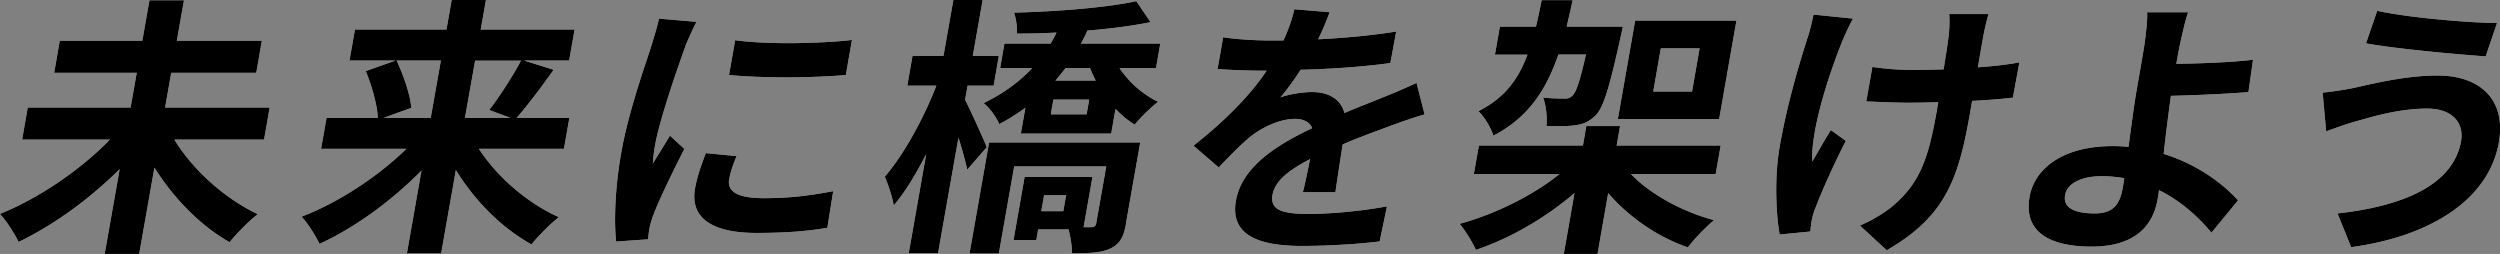
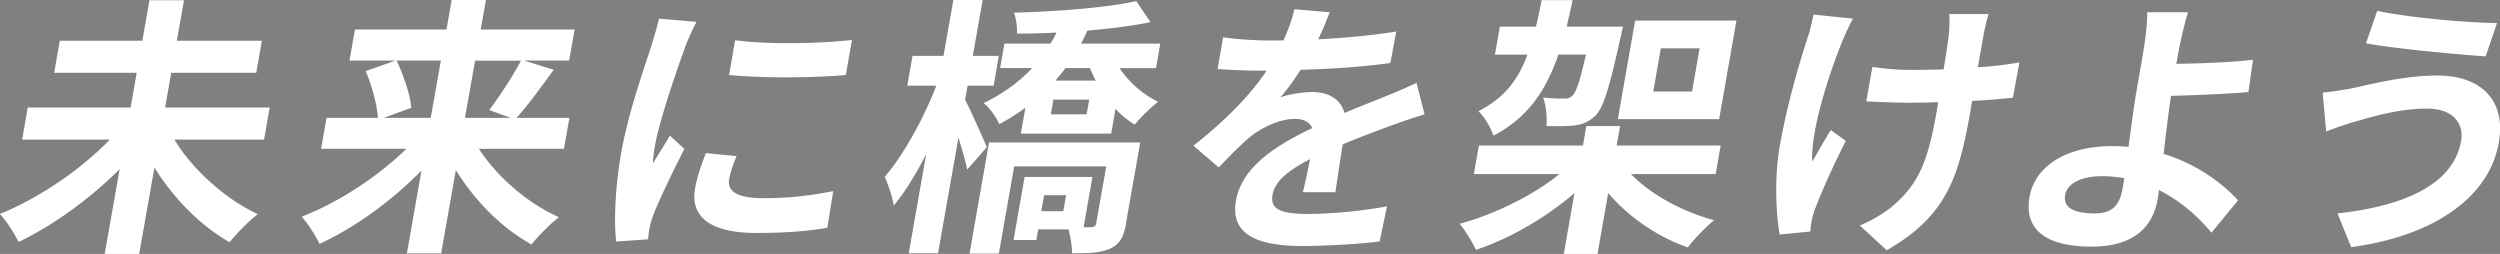
<svg xmlns="http://www.w3.org/2000/svg" data-name="レイヤー 2" viewBox="0 0 192 19.5">
  <rect x="0" y="0" width="192" height="19.5" fill="#808080" stroke="none" />
  <g data-name="デザイン">
    <path d="M13.39 10.72c1.41 2.31 3.85 4.52 6.41 5.73-.67.5-1.64 1.5-2.17 2.15-2.24-1.27-4.29-3.36-5.77-5.73l-1.17 6.63H8.04l1.15-6.51c-2.3 2.29-5.1 4.32-7.76 5.59-.31-.63-.94-1.63-1.44-2.15 2.98-1.19 6.21-3.4 8.45-5.71H1.7l.43-2.46h7.9l.47-2.67H4.16l.43-2.46h6.34l.55-3.11h2.65l-.55 3.11h6.53l-.43 2.46h-6.53l-.47 2.67h8.03l-.43 2.46H13.4zm23.39.71c1.41 2.17 3.73 4.17 6.14 5.25-.65.5-1.62 1.48-2.1 2.09-2.28-1.25-4.35-3.34-5.81-5.71l-1.13 6.4h-2.63l1.12-6.36c-2.31 2.34-5.11 4.38-7.83 5.63-.29-.6-.89-1.58-1.38-2.09 2.82-1.08 5.86-3.07 8.05-5.21h-6.55l.42-2.38h3.94c-.05-1-.46-2.46-.93-3.59l2.29-.81h-3.54l.42-2.38h7.03l.4-2.27h2.63l-.4 2.27h7.21l-.42 2.38h-3.46l2.27.71c-.97 1.36-2.01 2.75-2.84 3.69h4.05l-.42 2.38h-6.53zm-6.32-6.78c.53 1.13 1.04 2.61 1.13 3.63l-2.12.77h3.61l.78-4.4h-3.4zm6.03 0l-.78 4.4h3.5l-1.64-.6c.78-1.02 1.81-2.59 2.44-3.79h-3.52zm16.16-1.11c-.52 1.4-1.98 5.57-2.35 7.65-.07.4-.14.94-.16 1.36.44-.71.9-1.44 1.31-2.13l1.11 1.02c-.89 1.73-1.98 4-2.4 5.11-.12.31-.24.77-.28.98-.04.23-.08.56-.11.85l-2.45.17c-.16-1.44-.11-3.98.39-6.82.55-3.13 1.82-6.65 2.33-8.26.17-.58.43-1.38.57-2.04l2.88.25c-.24.44-.7 1.48-.85 1.86zM56 13.74c-.16.92.53 1.48 2.66 1.48 1.86 0 3.43-.17 5.33-.54l-.45 2.81c-1.4.25-3.09.4-5.45.4-3.59 0-5.09-1.27-4.71-3.42.14-.81.42-1.65.83-2.71l2.36.23c-.29.69-.46 1.19-.56 1.75zm9.43-10.67l-.47 2.69c-2.61.23-6.38.25-8.97 0l.47-2.67c2.5.35 6.67.25 8.97-.02zm8.69 4.6c.44.83 1.44 3.09 1.67 3.63l-1.51 1.73c-.12-.6-.39-1.56-.67-2.46l-1.57 8.88h-2.25l1.34-7.61c-.79 1.54-1.64 2.94-2.49 3.94-.11-.67-.44-1.63-.69-2.21 1.44-1.65 3.01-4.52 3.96-6.99h-2.23l.4-2.29h2.38l.76-4.3h2.25l-.76 4.3h2l-.4 2.29h-2l-.19 1.08zm12.36 9.51c-.18 1-.46 1.56-1.23 1.92-.75.33-1.65.35-2.92.35.01-.54-.13-1.29-.26-1.83h-2.34l-.14.81h-1.75l.85-4.84h5.21l-.68 3.86h.58c.25-.02.35-.08.39-.31l.77-4.36h-7.07l-1.18 6.69h-2.25l1.5-8.53h11.61l-1.1 6.23zm-.5-11.95a7.638 7.638 0 002.96 2.59c-.55.42-1.36 1.21-1.79 1.75-.53-.31-1.02-.73-1.48-1.21l-.33 1.9H78.4l.35-1.98c-.62.44-1.28.88-2.01 1.25-.22-.54-.77-1.29-1.2-1.61 1.55-.75 2.78-1.67 3.73-2.69h-2.46l.33-1.88h3.54c.17-.27.33-.56.46-.85-1.03.06-2.08.08-3.04.08.04-.44-.07-1.17-.22-1.61 3.25-.08 7.09-.38 9.39-.88l1.09 1.61c-1.41.29-3.09.5-4.85.65-.14.33-.31.67-.49 1h6.09l-.33 1.88h-2.81zm-4.1 9.76h-1.69l-.22 1.23h1.69l.22-1.23zm1.77-7.34H80.9l-.2 1.13h2.75l.2-1.13zm-1.82-2.42c-.25.33-.51.65-.77.96h3.09c-.15-.31-.31-.63-.44-.96h-1.88zm19.39-2.21c2-.1 4.12-.29 6.01-.6l-.45 2.42c-2.03.29-4.63.46-6.89.52-.49.77-1.04 1.52-1.56 2.13.59-.25 1.74-.42 2.43-.42 1.27 0 2.22.54 2.49 1.61 1.17-.5 2.11-.85 3.03-1.23.88-.35 1.66-.69 2.51-1.08l.62 2.42c-.7.19-1.88.6-2.64.88-1 .38-2.27.83-3.65 1.42-.19 1.17-.42 2.71-.56 3.67h-2.5c.17-.63.37-1.63.55-2.54-1.72.9-2.7 1.71-2.88 2.75-.2 1.15.72 1.46 2.77 1.46 1.77 0 4.13-.23 6.02-.58l-.56 2.69c-1.41.19-4 .35-5.96.35-3.27 0-5.55-.79-5.08-3.48.47-2.67 3.27-4.34 5.86-5.57-.22-.52-.75-.71-1.33-.71-1.17 0-2.58.67-3.51 1.44-.74.63-1.47 1.38-2.34 2.29l-1.94-1.67c2.55-2.02 4.35-3.88 5.62-5.76h-.27c-.85 0-2.37-.04-3.5-.13l.43-2.44c1.03.17 2.56.25 3.63.25h1c.38-.83.67-1.65.84-2.4l2.71.23c-.2.52-.46 1.21-.89 2.09zm24.04 10.35c1.48 1.54 3.91 2.88 6.38 3.54-.61.5-1.55 1.46-2.01 2.09-2.36-.81-4.57-2.36-6.12-4.17l-.82 4.67h-2.59l.82-4.67c-2.19 1.88-4.93 3.48-7.57 4.36-.27-.6-.84-1.52-1.25-2 2.69-.73 5.66-2.19 7.66-3.82h-6.57l.39-2.19h7.99l.26-1.5h2.59l-.26 1.5h7.99l-.39 2.19h-6.48zm-5.58-9.16c-.94 2.71-2.31 4.82-4.99 6.21-.17-.58-.7-1.48-1.15-1.88 2.02-1.02 3.06-2.44 3.77-4.34h-2.5l.38-2.15h2.77c.16-.65.29-1.31.44-2.04h2.38c-.15.71-.31 1.38-.46 2.04h4.32s-.13.6-.2.9c-.82 3.71-1.29 5.32-1.9 5.92-.5.48-.95.67-1.55.75-.49.08-1.33.08-2.22.06.06-.69-.03-1.58-.26-2.19.69.08 1.32.08 1.61.08.27.02.45-.04.65-.23.28-.27.57-1.11 1.03-3.15h-2.11zm12.35 4.94h-7.78l1.33-7.57h7.78l-1.33 7.57zm-1.5-5.44h-2.98l-.58 3.32h2.98l.58-3.32zm10.97-.58c-.93 2.31-2.43 6.69-2.32 9.28.39-.65.94-1.65 1.43-2.42l1.15.83c-.92 1.79-1.86 3.9-2.31 5.09-.14.31-.26.77-.31 1.02-.04.21-.08.56-.11.85l-2.35.23c-.24-1.25-.45-4.17 0-6.76.6-3.42 1.59-6.63 2.13-8.32.21-.58.35-1.29.47-1.81l3.03.31c-.28.5-.62 1.25-.8 1.69zm10.87-.63c-.08.44-.27 1.52-.47 2.67 1.18-.08 2.31-.21 3.19-.38l-.5 2.71c-.85.1-1.95.19-3.13.25-.06.35-.12.67-.15.88-.87 4.92-1.78 7.94-6.41 10.59l-2.06-1.9c.85-.35 2.02-1.02 2.71-1.67 1.9-1.67 2.56-3.52 3.18-7.05.04-.21.08-.46.13-.75-.8.02-1.57.04-2.34.04-.9 0-2.18-.06-3.19-.1l.47-2.65c1 .15 2 .23 3.11.23.75 0 1.57-.02 2.36-.04.19-1.17.36-2.25.41-2.81.05-.52.05-1.11.02-1.44h3.02c-.14.46-.25.96-.35 1.42zm15.06.88c-.11.48-.19.98-.29 1.52 1.67-.02 4.13-.1 5.89-.31l-.35 2.48c-1.78.15-4.26.25-5.95.29-.18 1.25-.39 2.92-.56 4.46 2.51.77 4.51 2.23 5.71 3.57l-2.04 2.48c-.98-1.19-2.33-2.42-4.03-3.27-.03.27-.07.52-.11.73-.33 1.86-1.57 3.61-5.08 3.61-2.98 0-5.25-.98-4.75-3.82.38-2.17 2.54-3.9 6.38-3.9.42 0 .83.02 1.22.06.22-1.63.45-3.4.65-4.5.22-1.27.44-2.5.58-3.4.14-1.02.23-1.92.2-2.44h3.15c-.21.6-.45 1.63-.62 2.44zm-6.56 13.01c1.33 0 1.92-.58 2.16-1.98.03-.19.08-.44.11-.73-.53-.08-1.1-.15-1.68-.15-1.63 0-2.71.56-2.86 1.46-.18 1.02.82 1.4 2.28 1.4zm25.53-8.05c-2.29 0-4.48.71-5.6 1.02-.63.17-1.51.5-2.15.73l-.27-2.98c.72-.06 1.64-.21 2.36-.35 1.58-.35 4.03-.96 6.47-.96 3.29 0 5.28 1.88 4.7 5.15-.79 4.46-5.4 7.24-11.34 8.03l-1.05-2.59c5.27-.58 8.91-2.29 9.49-5.55.24-1.38-.64-2.5-2.6-2.5zm5.37-6.57l-.87 2.56c-2.41-.17-6.86-.58-9.19-1l.86-2.5c2.33.52 6.99.92 9.2.94z" fill="#fff" />
-     <path d="M13.39 10.72c1.41 2.31 3.85 4.52 6.41 5.73-.67.5-1.64 1.5-2.17 2.15-2.24-1.27-4.29-3.36-5.77-5.73l-1.17 6.63H8.04l1.15-6.51c-2.3 2.29-5.1 4.32-7.76 5.59-.31-.63-.94-1.63-1.44-2.15 2.98-1.19 6.21-3.4 8.45-5.71H1.7l.43-2.46h7.9l.47-2.67H4.16l.43-2.46h6.34l.55-3.11h2.65l-.55 3.11h6.53l-.43 2.46h-6.53l-.47 2.67h8.03l-.43 2.46H13.4zm23.39.71c1.41 2.17 3.73 4.17 6.14 5.25-.65.5-1.62 1.48-2.1 2.09-2.28-1.25-4.35-3.34-5.81-5.71l-1.13 6.4h-2.63l1.12-6.36c-2.31 2.34-5.11 4.38-7.83 5.63-.29-.6-.89-1.58-1.38-2.09 2.82-1.08 5.86-3.07 8.05-5.21h-6.55l.42-2.38h3.94c-.05-1-.46-2.46-.93-3.59l2.29-.81h-3.54l.42-2.38h7.03l.4-2.27h2.63l-.4 2.27h7.21l-.42 2.38h-3.46l2.27.71c-.97 1.36-2.01 2.75-2.84 3.69h4.05l-.42 2.38h-6.53zm-6.32-6.78c.53 1.13 1.04 2.61 1.13 3.63l-2.12.77h3.61l.78-4.4h-3.4zm6.03 0l-.78 4.4h3.5l-1.64-.6c.78-1.02 1.81-2.59 2.44-3.79h-3.52zm16.16-1.11c-.52 1.4-1.98 5.57-2.35 7.65-.07.4-.14.94-.16 1.36.44-.71.9-1.44 1.31-2.13l1.11 1.02c-.89 1.73-1.98 4-2.4 5.11-.12.31-.24.77-.28.98-.04.23-.08.56-.11.85l-2.45.17c-.16-1.44-.11-3.98.39-6.82.55-3.13 1.82-6.65 2.33-8.26.17-.58.43-1.38.57-2.04l2.88.25c-.24.44-.7 1.48-.85 1.86zM56 13.74c-.16.92.53 1.48 2.66 1.48 1.86 0 3.43-.17 5.33-.54l-.45 2.81c-1.4.25-3.09.4-5.45.4-3.59 0-5.09-1.27-4.71-3.42.14-.81.42-1.65.83-2.71l2.36.23c-.29.69-.46 1.19-.56 1.75zm9.43-10.67l-.47 2.69c-2.61.23-6.38.25-8.97 0l.47-2.67c2.5.35 6.67.25 8.97-.02zm8.69 4.6c.44.83 1.44 3.09 1.67 3.63l-1.51 1.73c-.12-.6-.39-1.56-.67-2.46l-1.57 8.88h-2.25l1.34-7.61c-.79 1.54-1.64 2.94-2.49 3.94-.11-.67-.44-1.63-.69-2.21 1.44-1.65 3.01-4.52 3.96-6.99h-2.23l.4-2.29h2.38l.76-4.3h2.25l-.76 4.3h2l-.4 2.29h-2l-.19 1.08zm12.36 9.51c-.18 1-.46 1.56-1.23 1.92-.75.33-1.65.35-2.92.35.01-.54-.13-1.29-.26-1.83h-2.34l-.14.81h-1.75l.85-4.84h5.21l-.68 3.86h.58c.25-.02.35-.08.39-.31l.77-4.36h-7.07l-1.18 6.69h-2.25l1.5-8.53h11.61l-1.1 6.23zm-.5-11.95a7.638 7.638 0 002.96 2.59c-.55.42-1.36 1.21-1.79 1.75-.53-.31-1.02-.73-1.48-1.21l-.33 1.9H78.4l.35-1.98c-.62.44-1.28.88-2.01 1.25-.22-.54-.77-1.29-1.2-1.61 1.55-.75 2.78-1.67 3.73-2.69h-2.46l.33-1.88h3.54c.17-.27.33-.56.46-.85-1.03.06-2.08.08-3.04.08.04-.44-.07-1.17-.22-1.61 3.25-.08 7.09-.38 9.39-.88l1.09 1.61c-1.41.29-3.09.5-4.85.65-.14.33-.31.67-.49 1h6.09l-.33 1.88h-2.81zm-4.1 9.76h-1.69l-.22 1.23h1.69l.22-1.23zm1.77-7.34H80.9l-.2 1.13h2.75l.2-1.13zm-1.82-2.42c-.25.33-.51.65-.77.96h3.09c-.15-.31-.31-.63-.44-.96h-1.88zm19.39-2.21c2-.1 4.12-.29 6.01-.6l-.45 2.42c-2.03.29-4.63.46-6.89.52-.49.77-1.04 1.52-1.56 2.13.59-.25 1.74-.42 2.43-.42 1.27 0 2.22.54 2.49 1.61 1.17-.5 2.11-.85 3.03-1.23.88-.35 1.66-.69 2.51-1.08l.62 2.42c-.7.19-1.88.6-2.64.88-1 .38-2.27.83-3.65 1.42-.19 1.17-.42 2.71-.56 3.67h-2.5c.17-.63.37-1.63.55-2.54-1.72.9-2.7 1.71-2.88 2.75-.2 1.15.72 1.46 2.77 1.46 1.77 0 4.13-.23 6.02-.58l-.56 2.69c-1.41.19-4 .35-5.96.35-3.27 0-5.55-.79-5.08-3.48.47-2.67 3.27-4.34 5.86-5.57-.22-.52-.75-.71-1.33-.71-1.17 0-2.58.67-3.51 1.44-.74.63-1.47 1.38-2.34 2.29l-1.94-1.67c2.55-2.02 4.35-3.88 5.62-5.76h-.27c-.85 0-2.37-.04-3.5-.13l.43-2.44c1.03.17 2.56.25 3.63.25h1c.38-.83.67-1.65.84-2.4l2.71.23c-.2.52-.46 1.21-.89 2.09zm24.04 10.35c1.48 1.54 3.91 2.88 6.38 3.54-.61.5-1.55 1.46-2.01 2.09-2.36-.81-4.57-2.36-6.12-4.17l-.82 4.67h-2.59l.82-4.67c-2.19 1.88-4.93 3.48-7.57 4.36-.27-.6-.84-1.52-1.25-2 2.69-.73 5.66-2.19 7.66-3.82h-6.57l.39-2.19h7.99l.26-1.5h2.59l-.26 1.5h7.99l-.39 2.19h-6.48zm-5.58-9.16c-.94 2.71-2.31 4.82-4.99 6.21-.17-.58-.7-1.48-1.15-1.88 2.02-1.02 3.06-2.44 3.77-4.34h-2.5l.38-2.15h2.77c.16-.65.29-1.31.44-2.04h2.38c-.15.71-.31 1.38-.46 2.04h4.32s-.13.6-.2.9c-.82 3.71-1.29 5.32-1.9 5.92-.5.48-.95.67-1.55.75-.49.08-1.33.08-2.22.06.06-.69-.03-1.58-.26-2.19.69.08 1.32.08 1.61.08.27.02.45-.04.65-.23.28-.27.57-1.11 1.03-3.15h-2.11zm12.35 4.94h-7.78l1.33-7.57h7.78l-1.33 7.57zm-1.5-5.44h-2.98l-.58 3.32h2.98l.58-3.32zm10.97-.58c-.93 2.31-2.43 6.69-2.32 9.28.39-.65.94-1.65 1.43-2.42l1.15.83c-.92 1.79-1.86 3.9-2.31 5.09-.14.31-.26.77-.31 1.02-.04.21-.08.56-.11.85l-2.35.23c-.24-1.25-.45-4.17 0-6.76.6-3.42 1.59-6.63 2.13-8.32.21-.58.35-1.29.47-1.81l3.03.31c-.28.5-.62 1.25-.8 1.69zm10.87-.63c-.08.44-.27 1.52-.47 2.67 1.18-.08 2.31-.21 3.19-.38l-.5 2.71c-.85.1-1.95.19-3.13.25-.06.35-.12.67-.15.88-.87 4.92-1.78 7.94-6.41 10.59l-2.06-1.9c.85-.35 2.02-1.02 2.71-1.67 1.9-1.67 2.56-3.52 3.18-7.05.04-.21.08-.46.13-.75-.8.02-1.57.04-2.34.04-.9 0-2.18-.06-3.19-.1l.47-2.65c1 .15 2 .23 3.11.23.75 0 1.57-.02 2.36-.04.19-1.17.36-2.25.41-2.81.05-.52.05-1.11.02-1.44h3.02c-.14.46-.25.96-.35 1.42zm15.06.88c-.11.48-.19.98-.29 1.52 1.67-.02 4.13-.1 5.89-.31l-.35 2.48c-1.78.15-4.26.25-5.95.29-.18 1.25-.39 2.92-.56 4.46 2.51.77 4.51 2.23 5.71 3.57l-2.04 2.48c-.98-1.19-2.33-2.42-4.03-3.27-.03.27-.07.52-.11.73-.33 1.86-1.57 3.61-5.08 3.61-2.98 0-5.25-.98-4.75-3.82.38-2.17 2.54-3.9 6.38-3.9.42 0 .83.02 1.22.06.22-1.63.45-3.4.65-4.5.22-1.27.44-2.5.58-3.4.14-1.02.23-1.92.2-2.44h3.15c-.21.6-.45 1.63-.62 2.44zm-6.56 13.01c1.33 0 1.92-.58 2.16-1.98.03-.19.08-.44.11-.73-.53-.08-1.1-.15-1.68-.15-1.63 0-2.71.56-2.86 1.46-.18 1.02.82 1.4 2.28 1.4zm25.53-8.05c-2.29 0-4.48.71-5.6 1.02-.63.17-1.51.5-2.15.73l-.27-2.98c.72-.06 1.64-.21 2.36-.35 1.58-.35 4.03-.96 6.47-.96 3.29 0 5.28 1.88 4.7 5.15-.79 4.46-5.4 7.24-11.34 8.03l-1.05-2.59c5.27-.58 8.91-2.29 9.49-5.55.24-1.38-.64-2.5-2.6-2.5zm5.37-6.57l-.87 2.56c-2.41-.17-6.86-.58-9.19-1l.86-2.5c2.33.52 6.99.92 9.2.94z" />
  </g>
</svg>